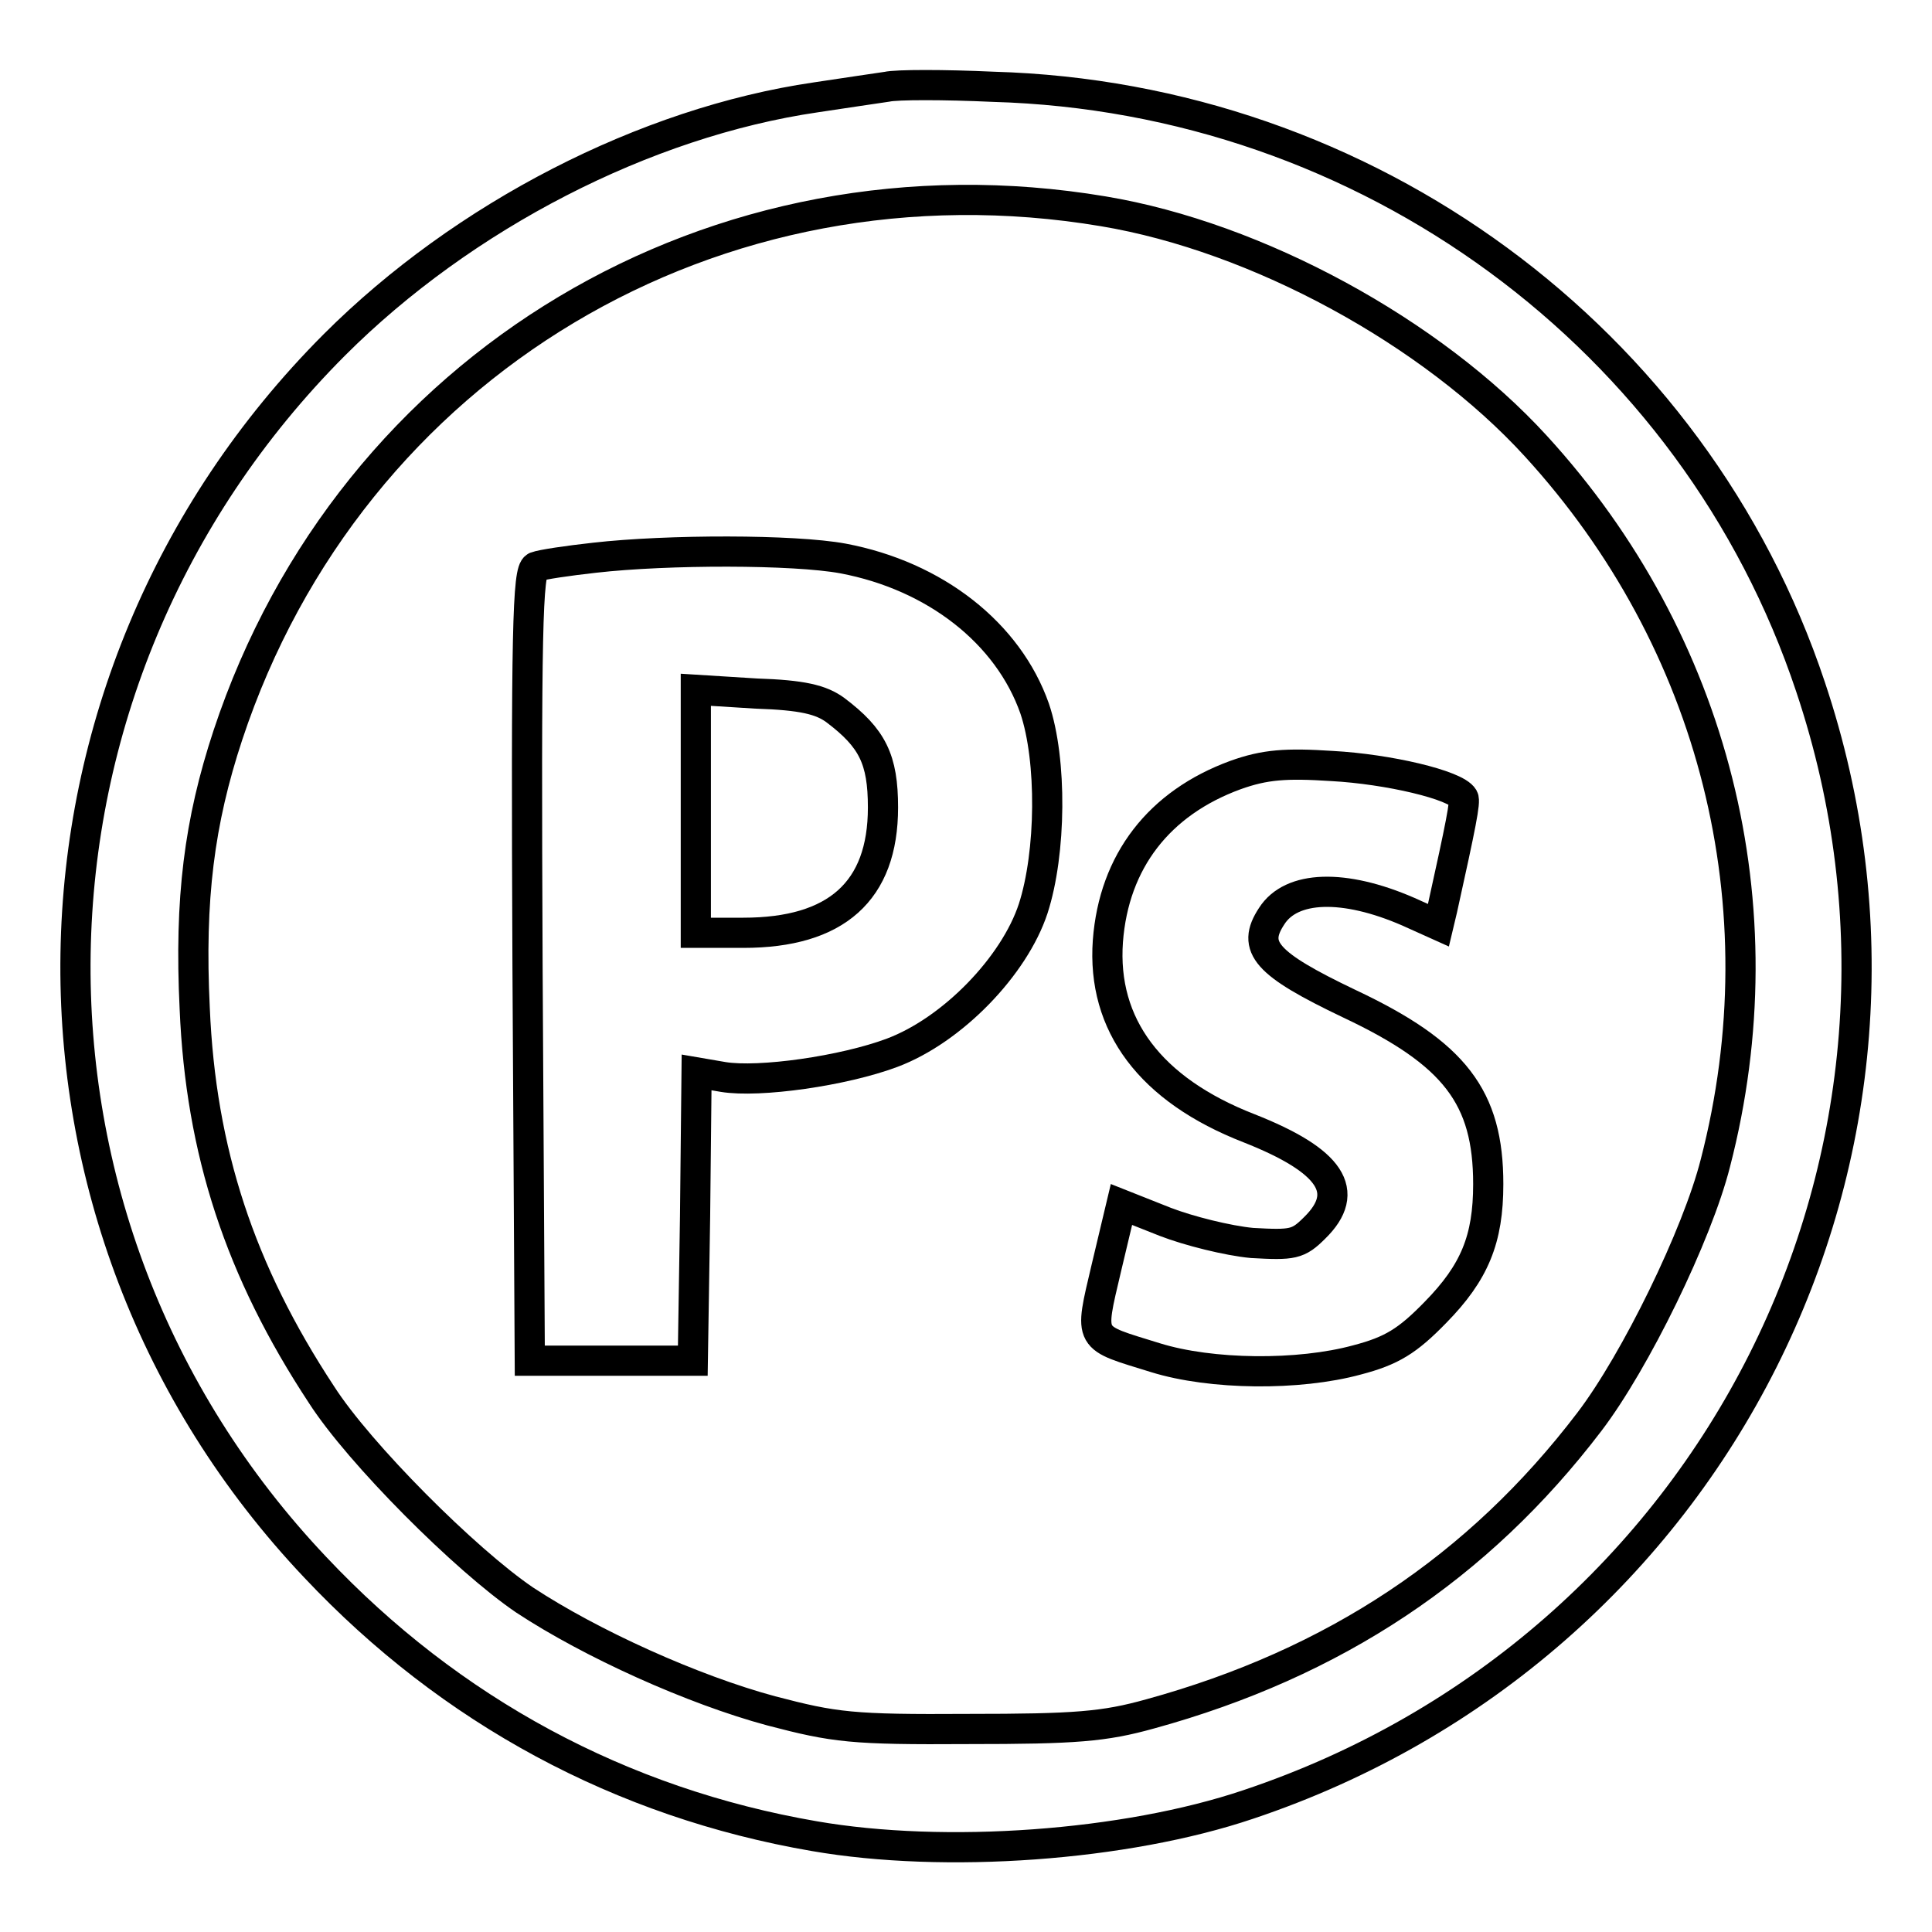
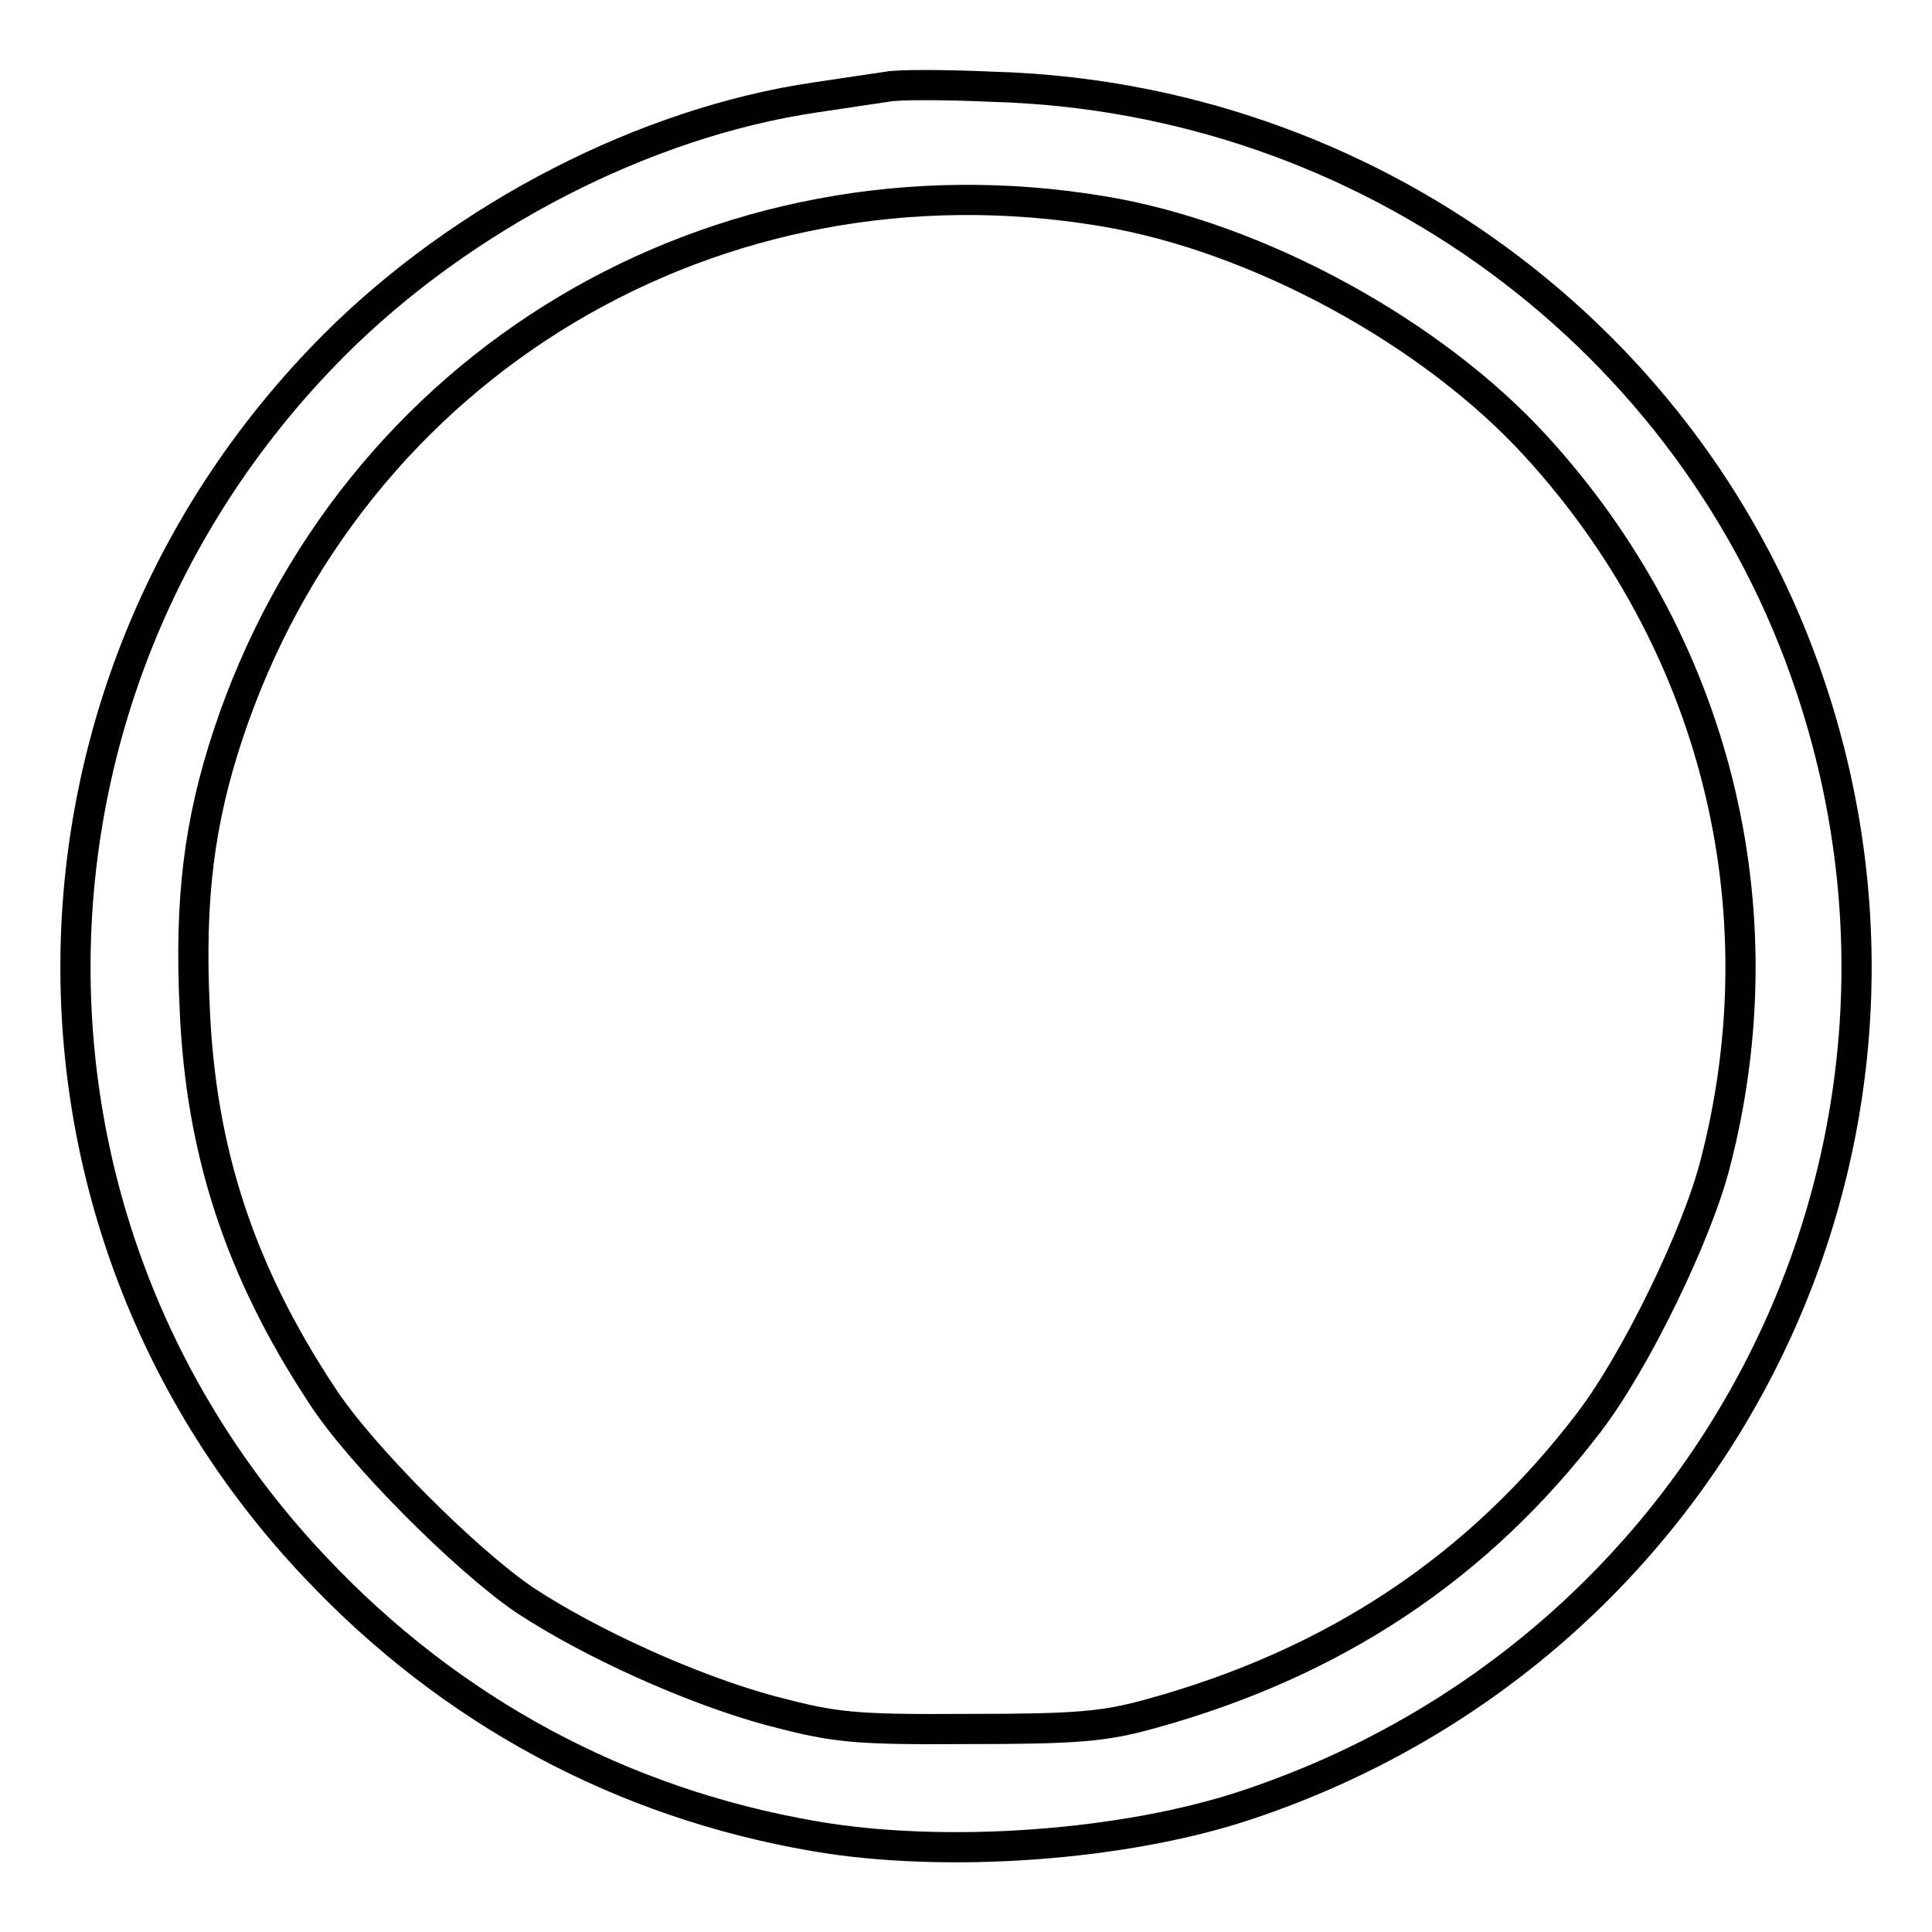
<svg xmlns="http://www.w3.org/2000/svg" version="1.1" x="0px" y="0px" viewBox="0 0 256 256" enable-background="new 0 0 256 256" xml:space="preserve">
  <g>
    <g>
      <path stroke-width="4" fill-opacity="0" stroke="#000000" d="M117.5,11.5c-1.3,0.2-5.5,0.8-9.4,1.4c-22.6,3.3-46.7,15.7-63.8,32.8C-0.4,90.5-1.6,161.9,41.8,207.7  c17.9,19,40.5,31.2,66.1,35.6c17.3,3,41.2,1.3,57.5-4.2c61.9-20.7,95.1-86.7,74.5-148.1c-15.4-46.2-58.8-78.1-108.3-79.5  C125.1,11.2,118.8,11.2,117.5,11.5z M146.2,28c20.4,3.4,43.5,16,57.3,31.1c23.7,25.9,32.6,61,23.8,95  c-2.4,9.5-10.6,26.3-16.7,34.3c-14.7,19.3-33.8,32-58.2,38.7c-6.1,1.7-9.9,2-24.1,2c-15.4,0.1-17.7-0.2-26.1-2.4  c-10.4-2.8-23.9-8.9-32.7-14.7c-7.8-5.3-21.9-19.4-26.9-27.2c-10.8-16.4-16-32.2-16.8-51.2c-0.7-14.5,0.6-24.7,4.4-36.2  C46.5,48.2,94.9,19.4,146.2,28z" />
-       <path stroke-width="4" fill-opacity="0" stroke="#000000" d="M78.8,73.9c-3.6,0.4-7,0.9-7.8,1.2c-1.1,0.5-1.3,8.3-1.1,52.8l0.3,52.4h10.8h10.8l0.3-19.1l0.2-19.1  l3.5,0.6c4.8,0.8,16-0.8,22.4-3.2c8-3,16.2-11.5,18.7-19.1c2.4-7.4,2.5-19.7,0.2-26.5c-3.5-10-13.2-17.6-25.4-19.9  C105.2,72.8,88.5,72.8,78.8,73.9z M110.7,94.1c4.9,3.7,6.3,6.5,6.3,12.9c0,11.1-6.2,16.6-18.5,16.6h-6.3v-16V91.4l8,0.5  C106.3,92.1,108.8,92.7,110.7,94.1z" />
-       <path stroke-width="4" fill-opacity="0" stroke="#000000" d="M163.7,102.7c-10.1,3.7-16.1,11.4-16.9,22c-0.8,11.1,5.6,19.7,18.7,24.8c10.9,4.3,13.6,8.4,8.7,13.2  c-2.2,2.2-2.9,2.3-8.3,2c-3.2-0.3-8.4-1.6-11.5-2.8l-5.8-2.3l-2,8.4c-2.3,9.8-2.5,9.1,6.5,11.9c7.4,2.3,19,2.4,26.7,0.3  c4.6-1.2,6.7-2.5,10.4-6.3c5.2-5.3,7-9.7,7-17c0-11.5-4.4-17.3-18.4-23.9c-11.1-5.3-13-7.5-10.3-11.6c2.6-4.1,9.6-4.3,18.1-0.6  l4,1.8l0.5-2.1c2.5-11.3,3.1-14.3,2.8-14.8c-1-1.7-10-3.8-17.4-4.2C170.4,101.1,167.6,101.3,163.7,102.7z" />
    </g>
  </g>
</svg>